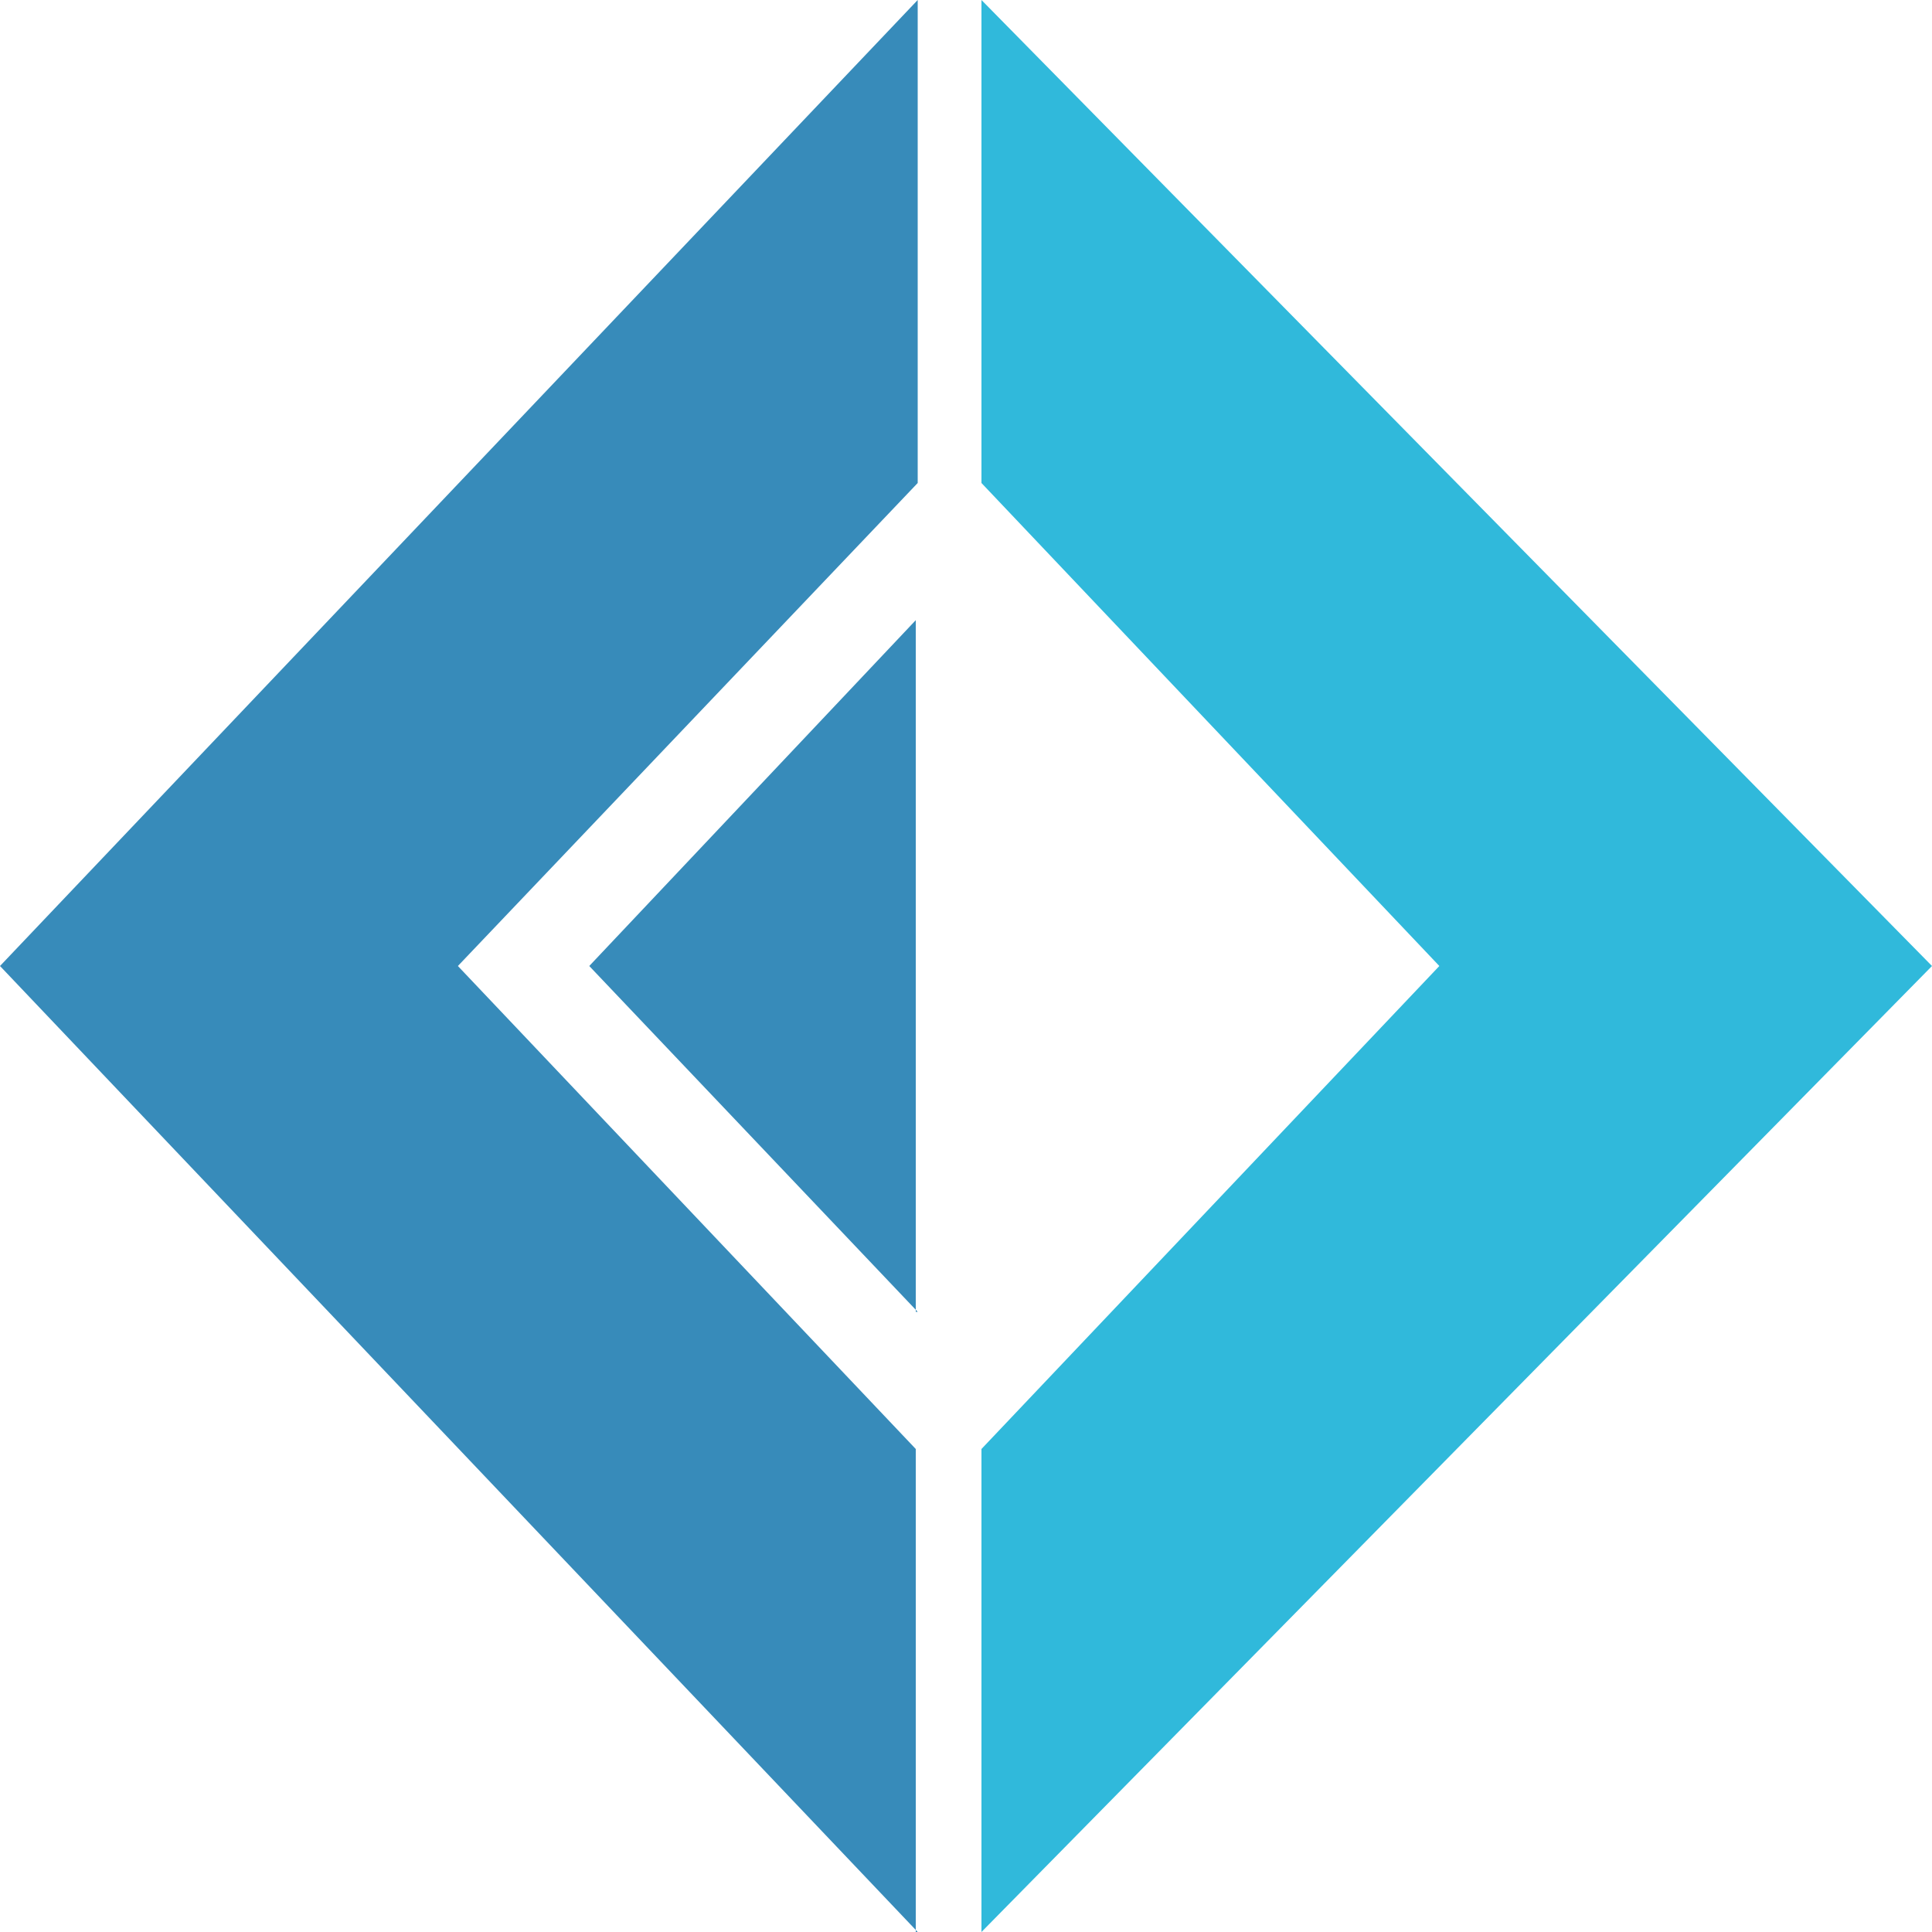
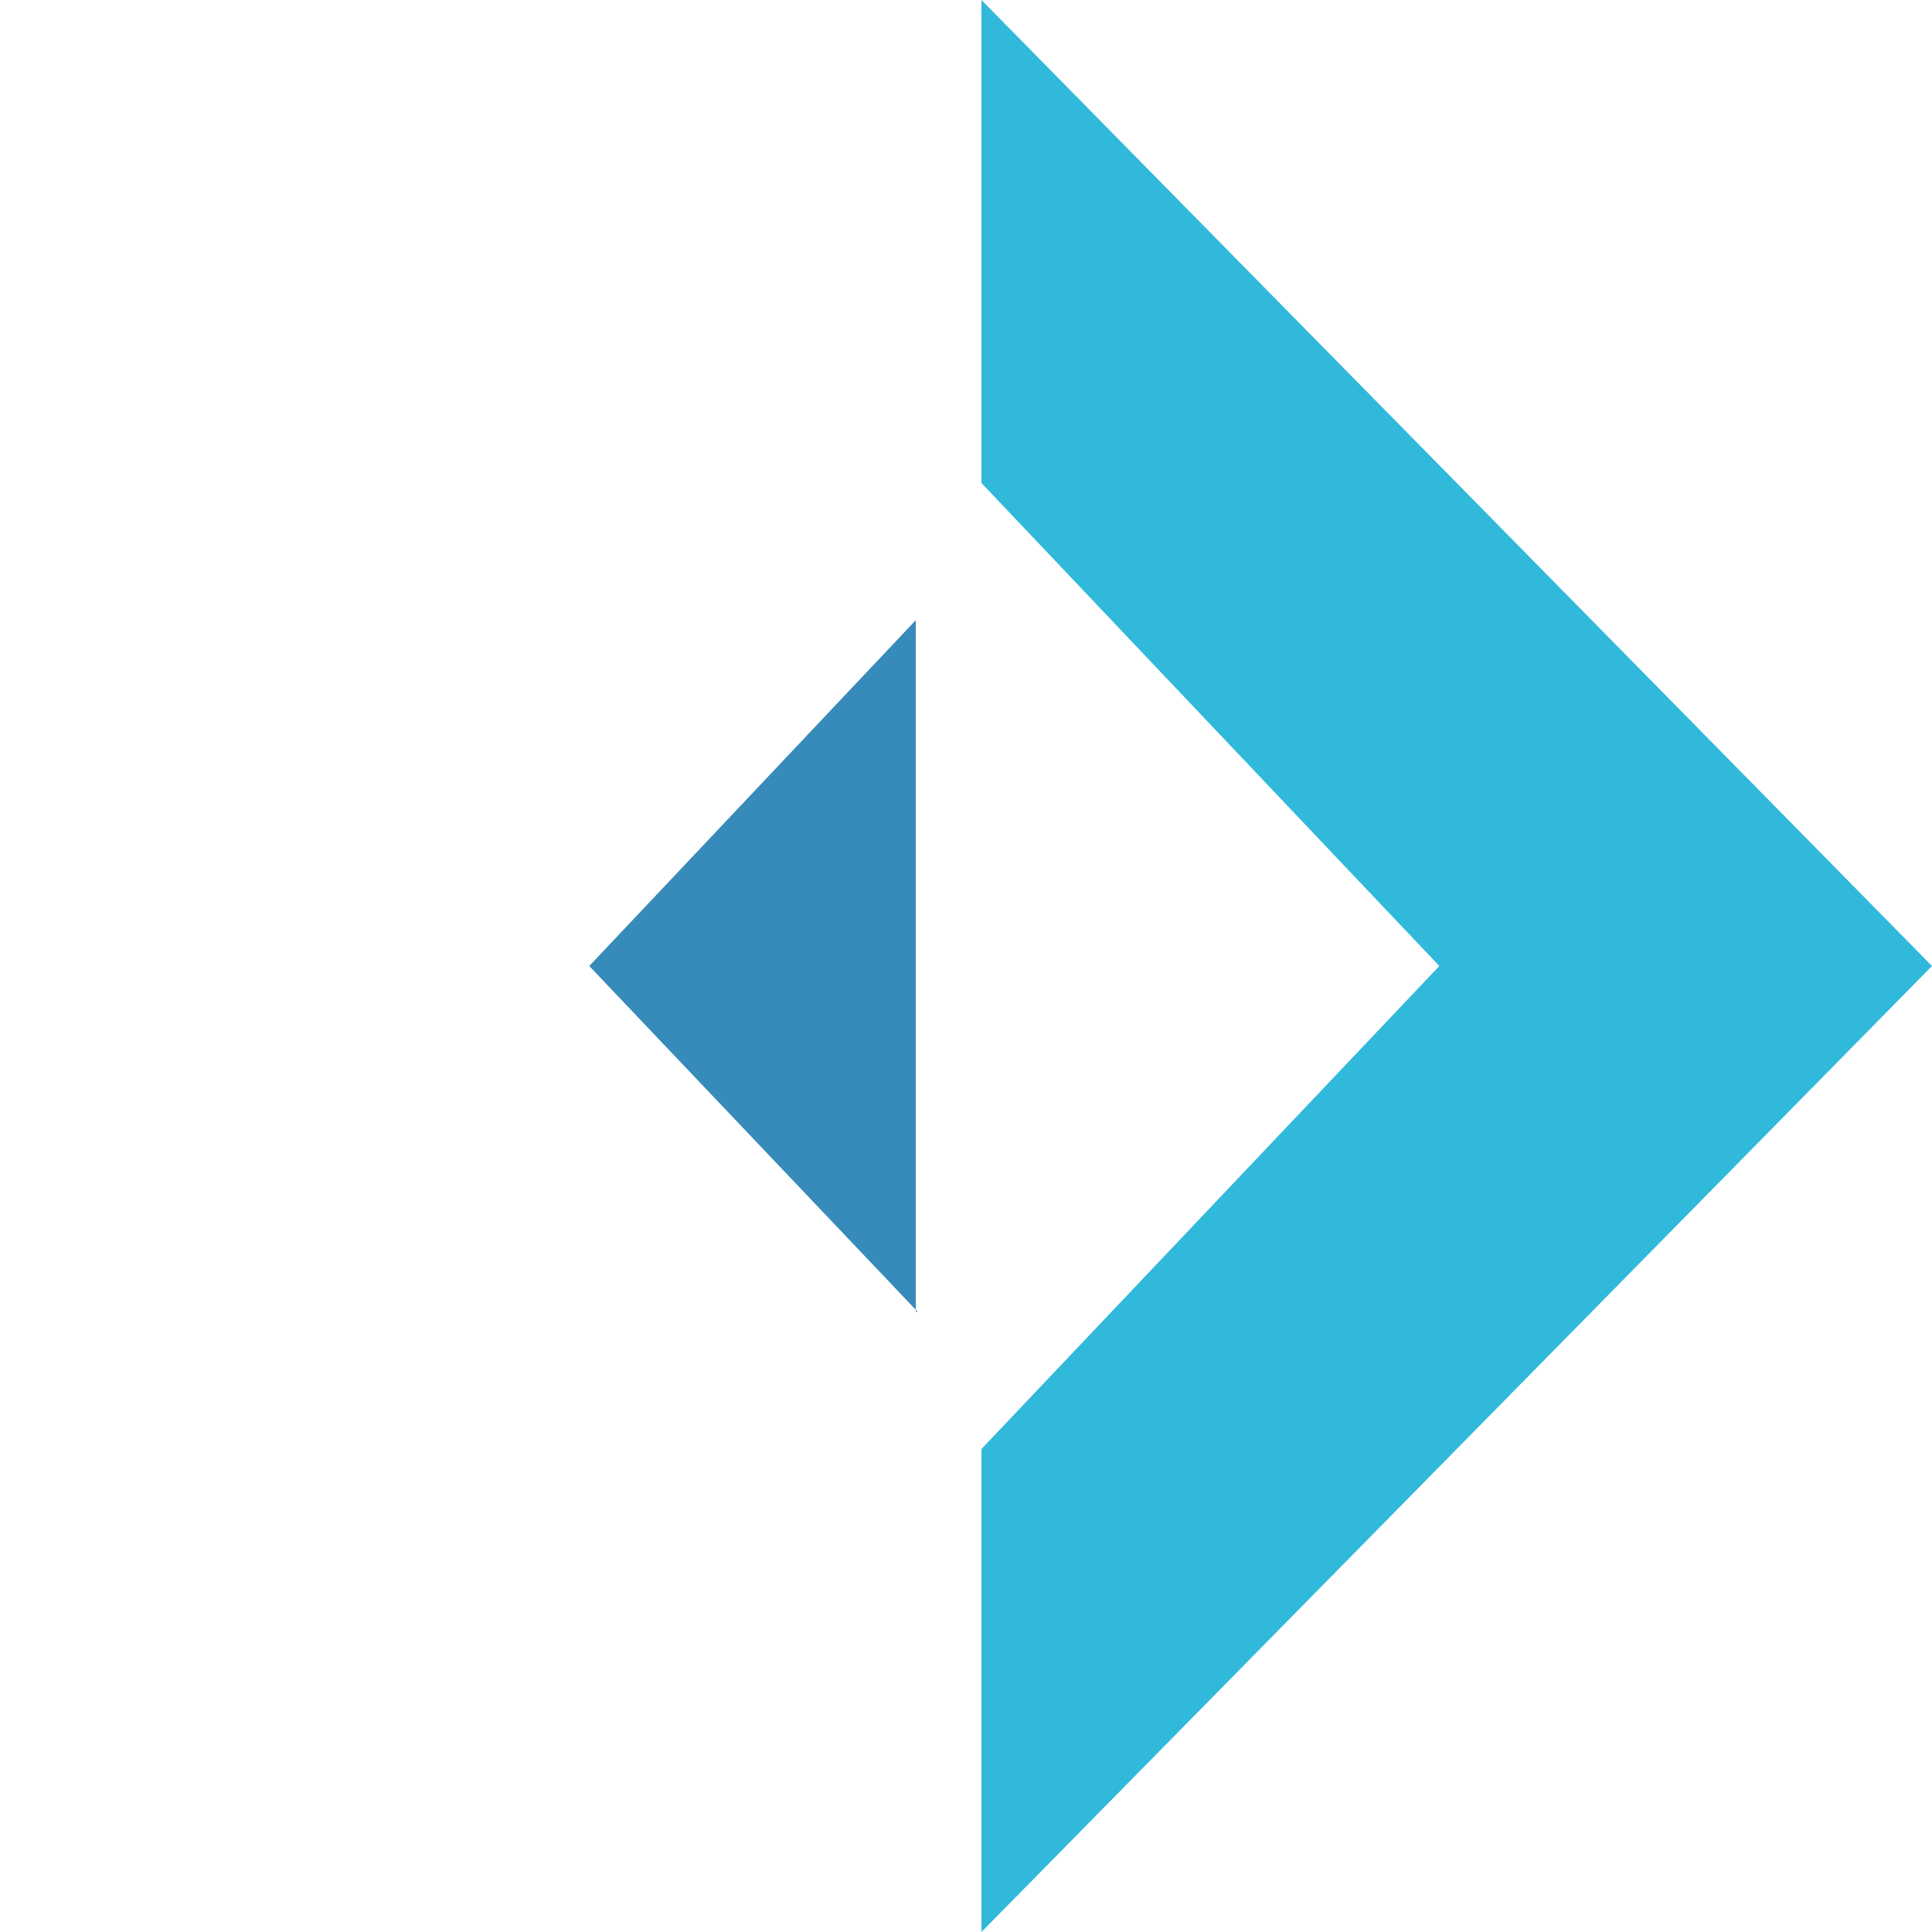
<svg xmlns="http://www.w3.org/2000/svg" xmlns:ns1="http://sodipodi.sourceforge.net/DTD/sodipodi-0.dtd" xmlns:ns2="http://www.inkscape.org/namespaces/inkscape" version="1.1" id="svg5" x="0px" y="0px" viewBox="0 0 100 100" style="enable-background:new 0 0 100 100;" xml:space="preserve">
  <style type="text/css">
	.st0{fill:#378BBA;}
	.st1{fill:#30B9DB;}
</style>
  <ns1:namedview bordercolor="#999999" borderopacity="1" id="namedview7" ns2:current-layer="layer1" ns2:cx="142.75" ns2:cy="75.75" ns2:document-units="px" ns2:pagecheckerboard="0" ns2:pageopacity="0" ns2:pageshadow="0" ns2:window-height="1057" ns2:window-maximized="1" ns2:window-width="1920" ns2:window-x="-8" ns2:window-y="-8" ns2:zoom="2" pagecolor="#ffffff" showgrid="false" units="px" width="236px">
	</ns1:namedview>
  <g id="layer1" ns2:groupmode="layer" ns2:label="Layer 1">
-     <path id="path4912" ns1:nodetypes="ccccccc" class="st0" d="M47.5,100L0,50L47.5,0v25L23.7,50l23.7,25V100z" />
    <path id="path9393" ns1:nodetypes="cccc" class="st0" d="M47.5,67.9L30.5,50l16.9-17.9V67.9z" />
    <path id="path13640" ns1:nodetypes="ccccccc" class="st1" d="M50.8,0v25l23.7,25L50.8,75v25L100,50L50.8,0z" />
  </g>
</svg>